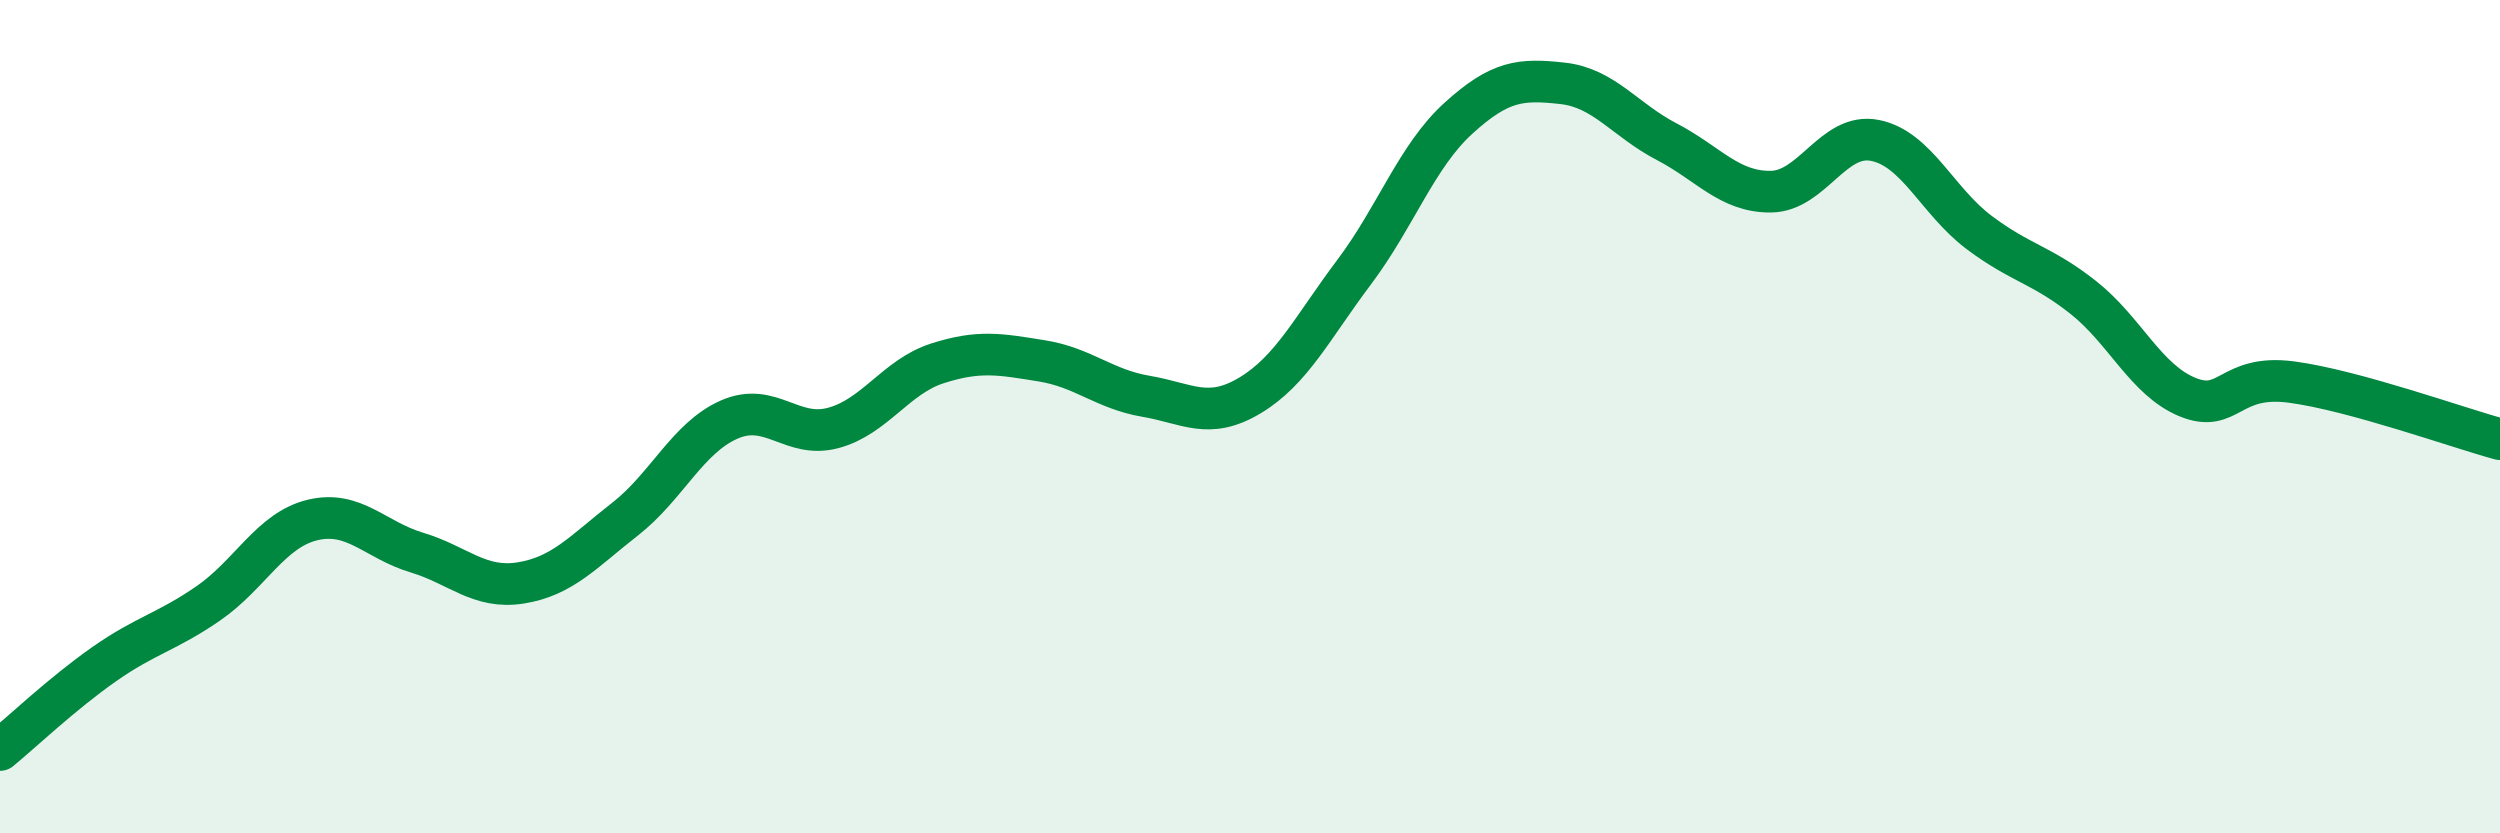
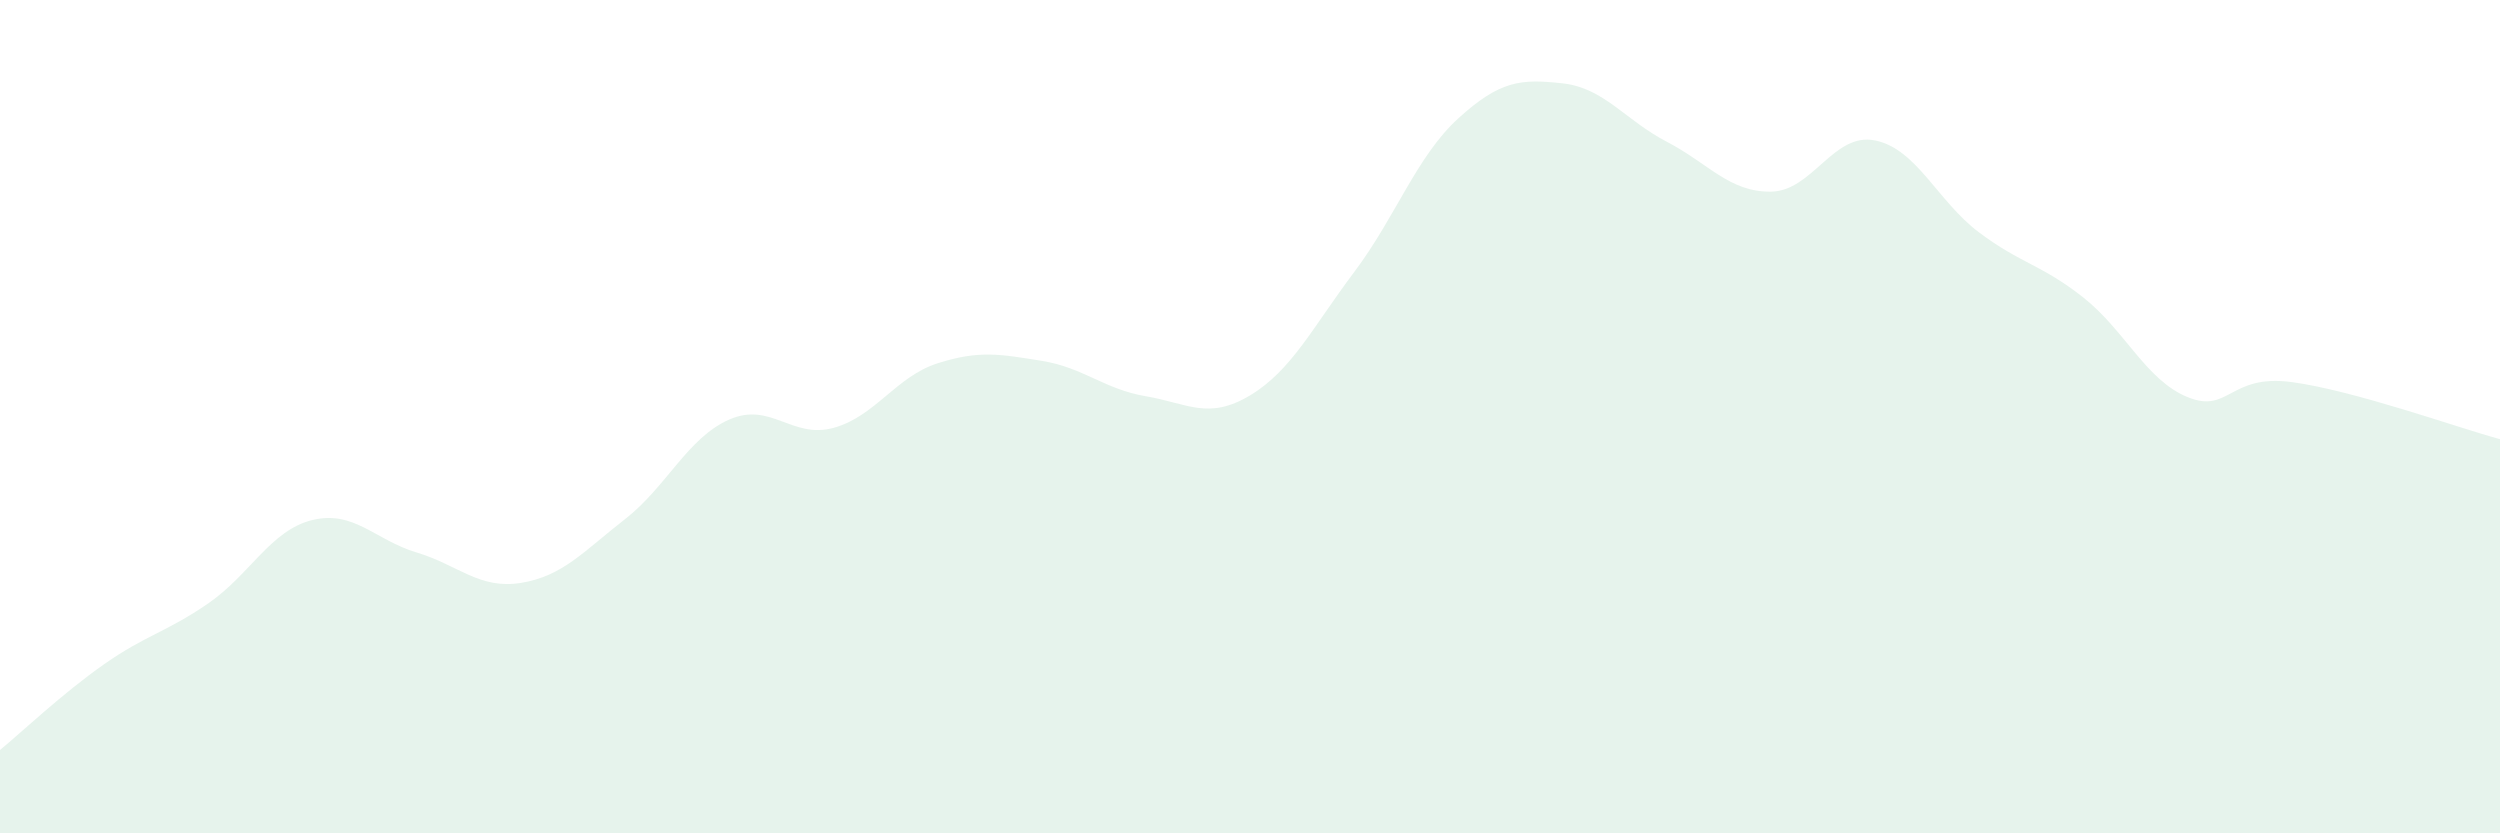
<svg xmlns="http://www.w3.org/2000/svg" width="60" height="20" viewBox="0 0 60 20">
  <path d="M 0,18 C 0.5,17.59 1.5,16.64 2.5,15.94 C 3.5,15.24 4,15.17 5,14.48 C 6,13.79 6.5,12.72 7.5,12.48 C 8.5,12.24 9,12.96 10,13.26 C 11,13.56 11.5,14.15 12.5,13.99 C 13.5,13.83 14,13.24 15,12.46 C 16,11.68 16.5,10.51 17.5,10.07 C 18.5,9.63 19,10.54 20,10.27 C 21,10 21.5,9.04 22.5,8.72 C 23.5,8.4 24,8.5 25,8.66 C 26,8.82 26.5,9.34 27.5,9.51 C 28.5,9.68 29,10.09 30,9.49 C 31,8.89 31.5,7.86 32.5,6.53 C 33.5,5.2 34,3.75 35,2.84 C 36,1.93 36.5,1.89 37.5,2 C 38.5,2.11 39,2.88 40,3.4 C 41,3.92 41.5,4.61 42.5,4.6 C 43.5,4.59 44,3.17 45,3.37 C 46,3.57 46.5,4.83 47.5,5.58 C 48.5,6.33 49,6.35 50,7.14 C 51,7.93 51.5,9.12 52.5,9.53 C 53.5,9.94 53.5,8.97 55,9.17 C 56.5,9.37 59,10.27 60,10.54L60 20L0 20Z" fill="#008740" opacity="0.1" stroke-linecap="round" stroke-linejoin="round" />
-   <path d="M 0,18 C 0.5,17.59 1.5,16.64 2.5,15.94 C 3.5,15.24 4,15.17 5,14.48 C 6,13.79 6.5,12.72 7.5,12.48 C 8.5,12.24 9,12.96 10,13.26 C 11,13.56 11.5,14.15 12.5,13.99 C 13.5,13.83 14,13.24 15,12.46 C 16,11.68 16.5,10.51 17.5,10.07 C 18.5,9.63 19,10.54 20,10.27 C 21,10 21.5,9.04 22.5,8.72 C 23.5,8.4 24,8.5 25,8.66 C 26,8.82 26.5,9.34 27.5,9.51 C 28.5,9.68 29,10.09 30,9.49 C 31,8.89 31.5,7.86 32.5,6.53 C 33.5,5.2 34,3.75 35,2.84 C 36,1.93 36.5,1.89 37.5,2 C 38.5,2.11 39,2.88 40,3.4 C 41,3.92 41.5,4.61 42.5,4.6 C 43.5,4.59 44,3.17 45,3.37 C 46,3.57 46.5,4.83 47.5,5.58 C 48.5,6.33 49,6.35 50,7.14 C 51,7.93 51.5,9.12 52.5,9.53 C 53.5,9.94 53.5,8.97 55,9.17 C 56.5,9.37 59,10.27 60,10.54" stroke="#008740" stroke-width="1" fill="none" stroke-linecap="round" stroke-linejoin="round" />
</svg>